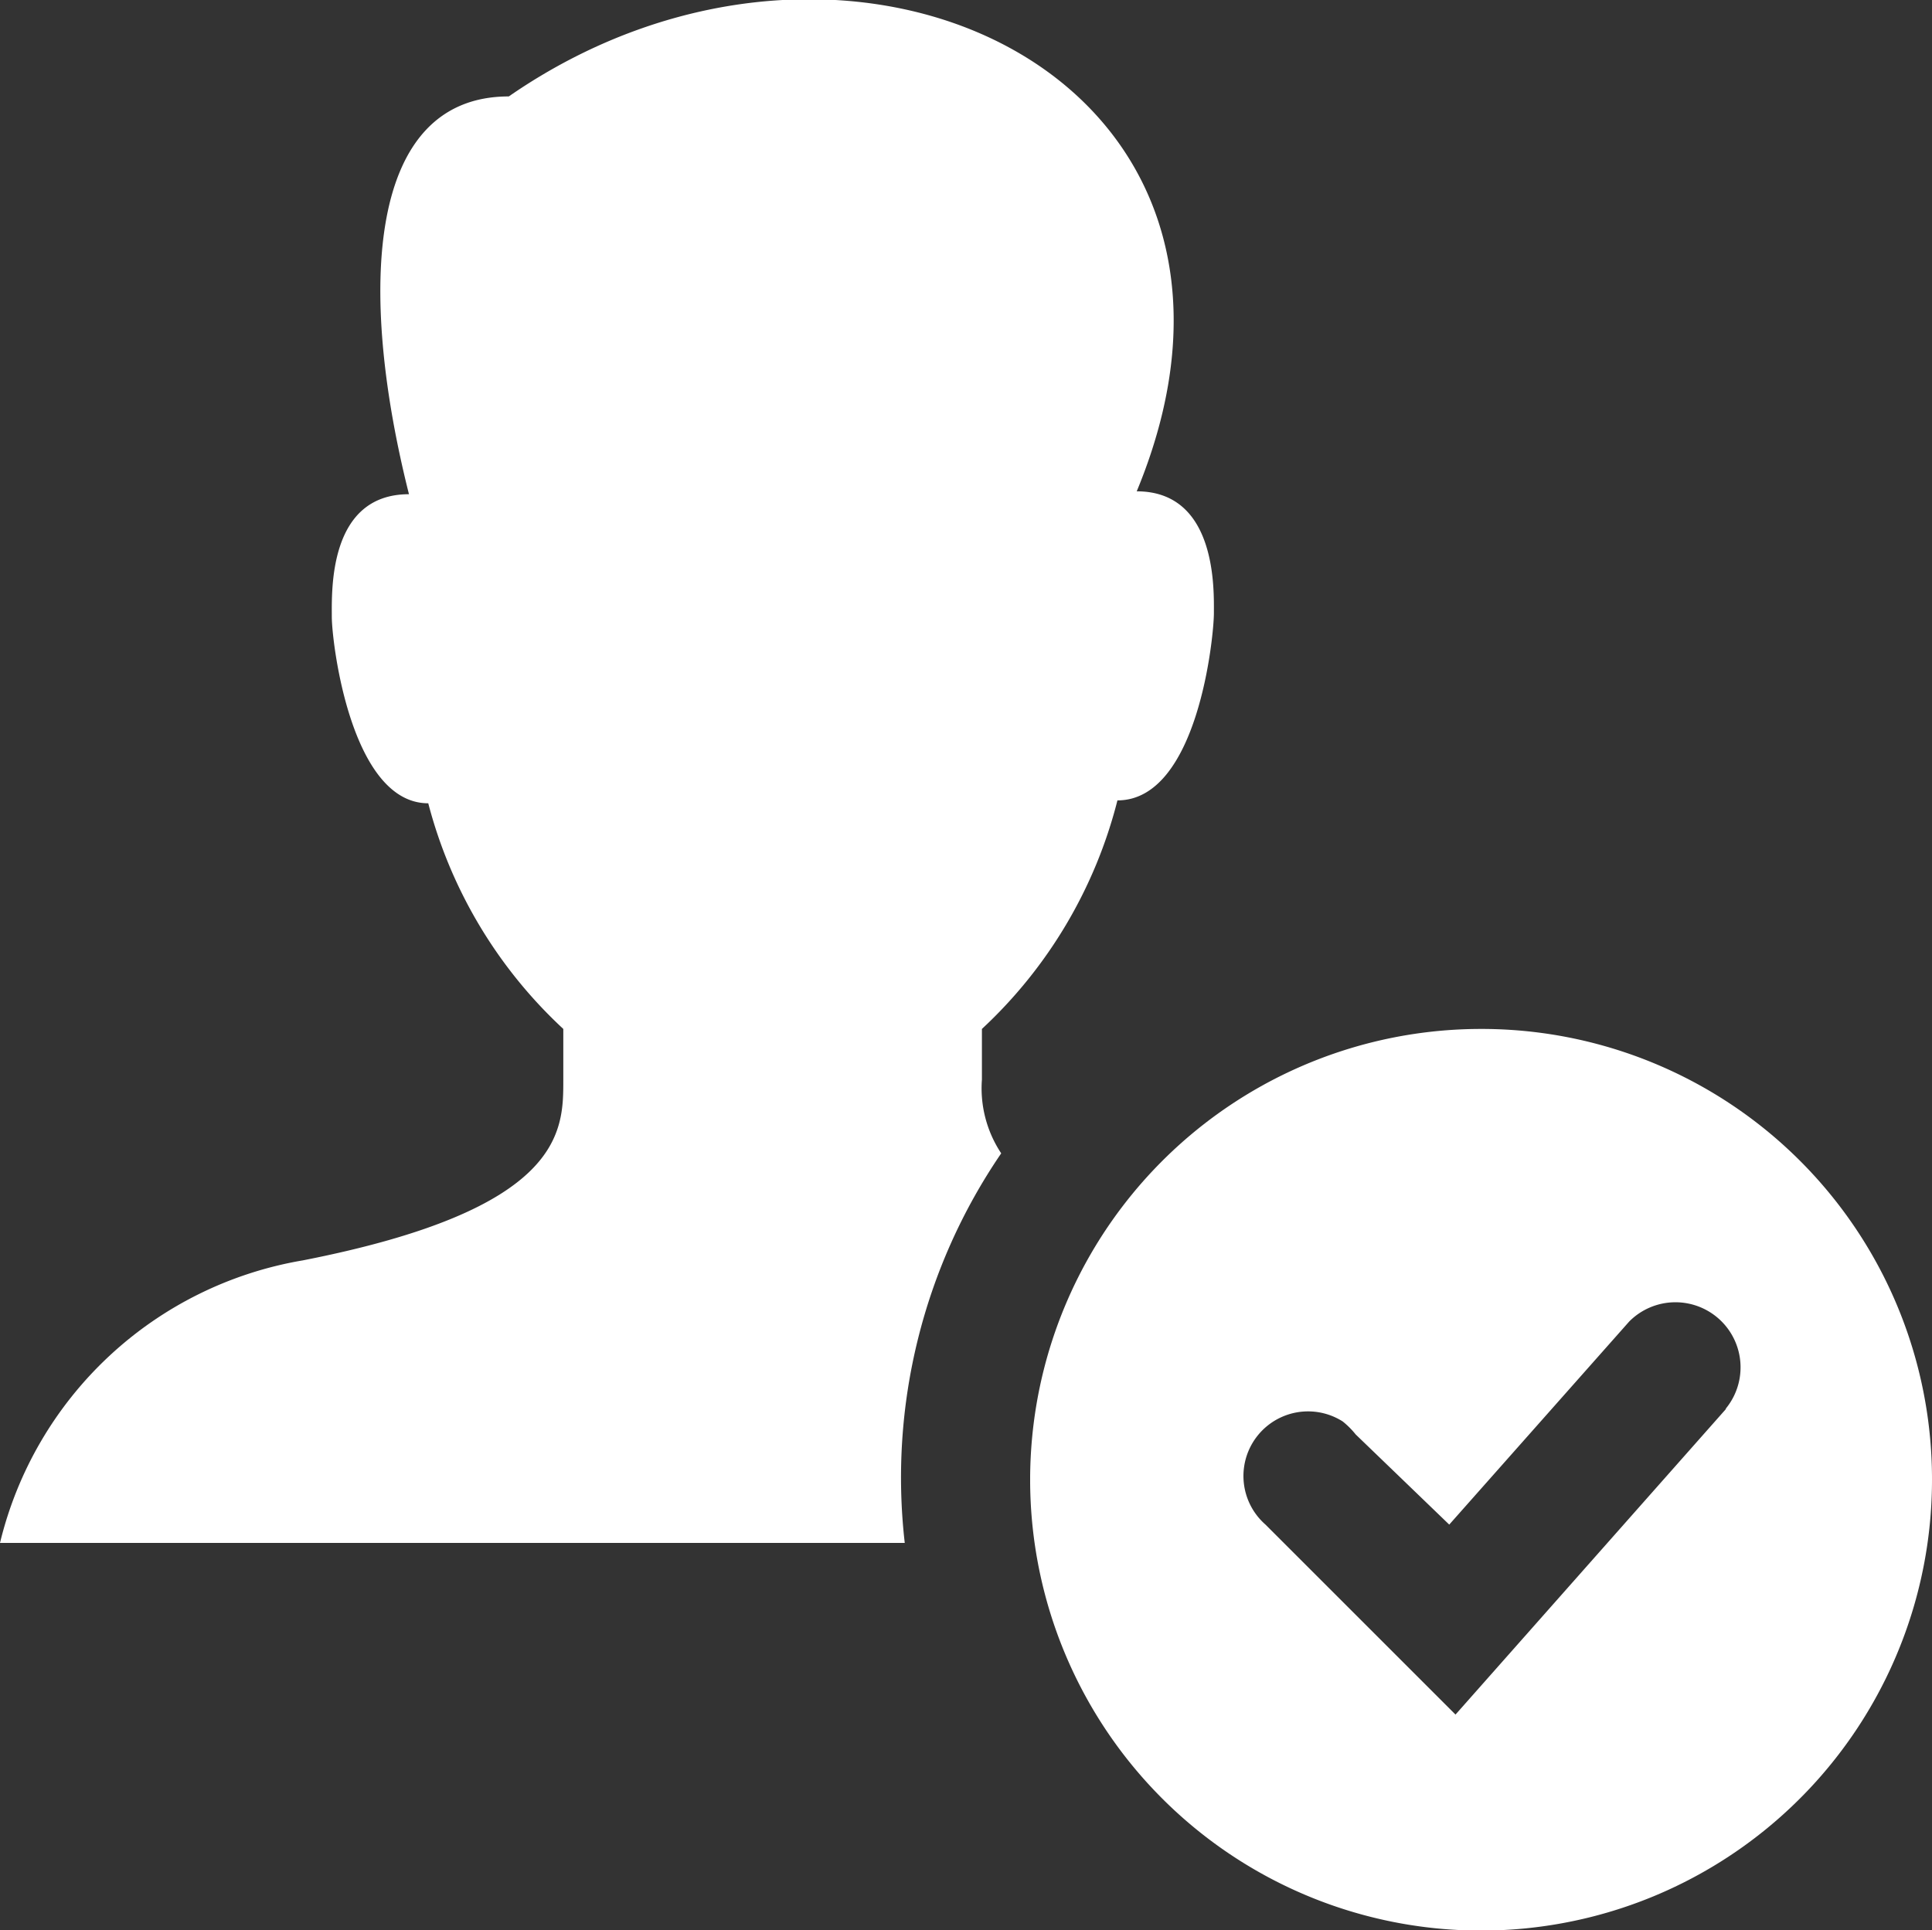
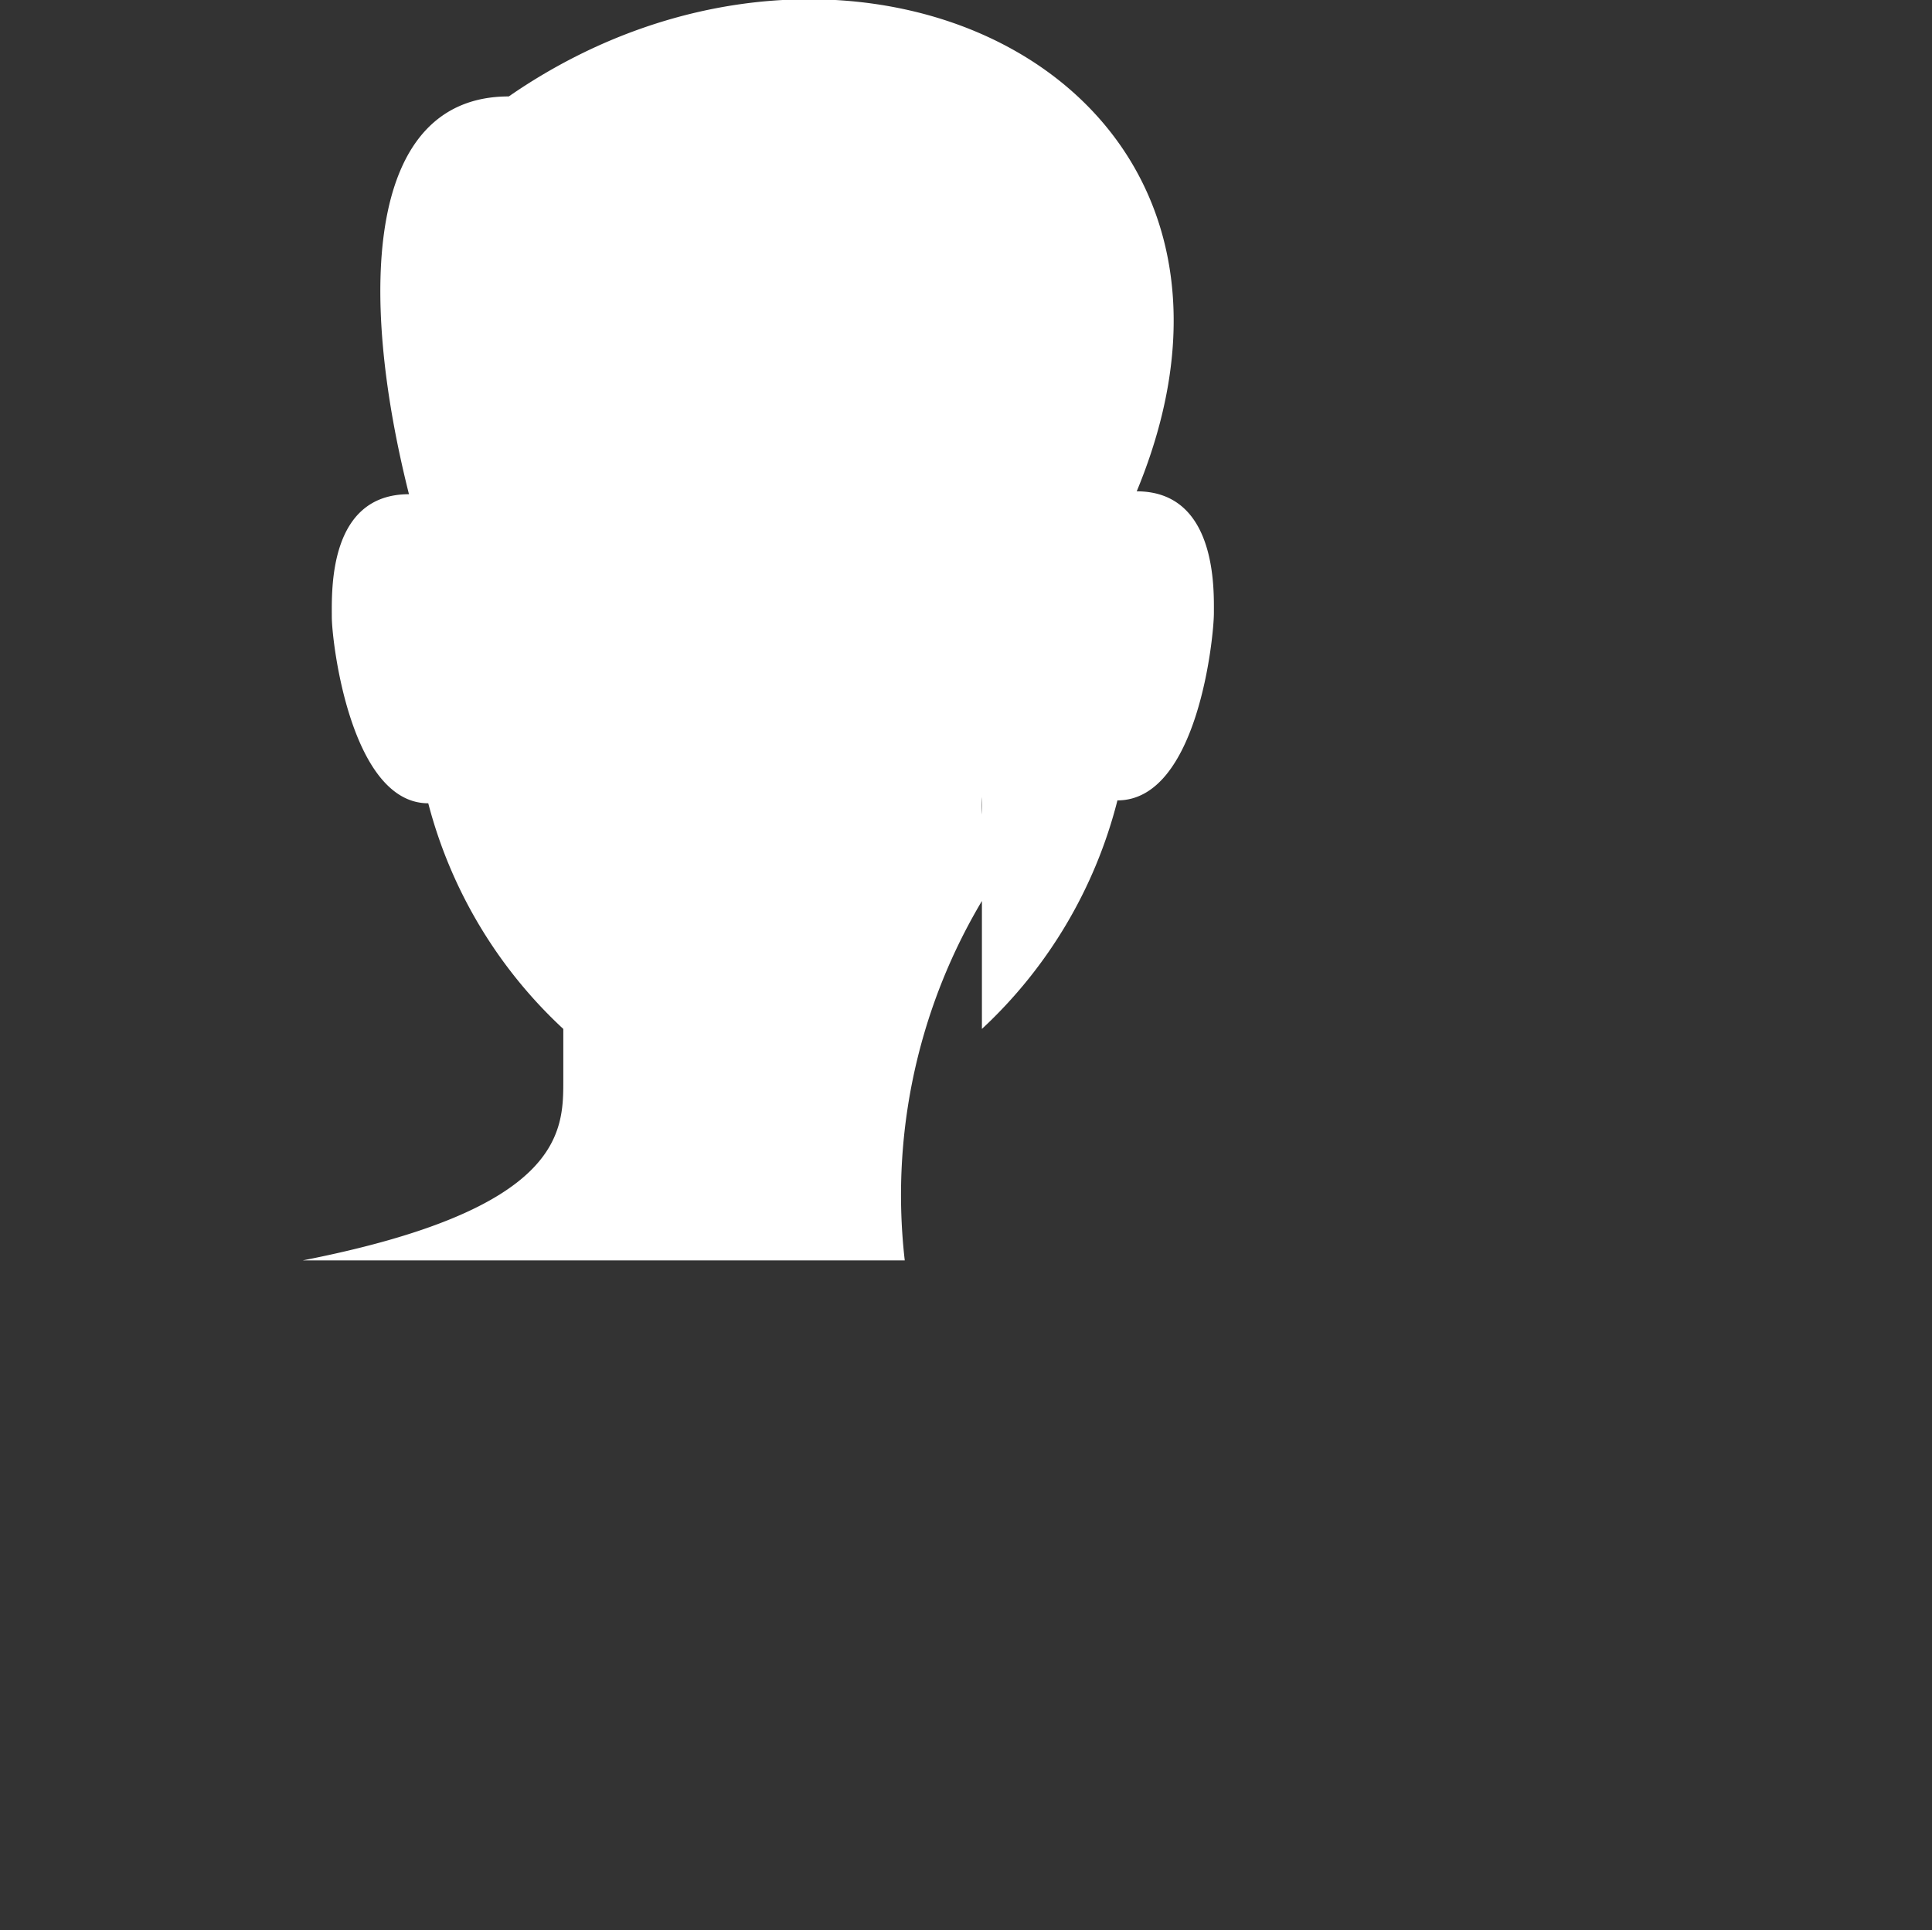
<svg xmlns="http://www.w3.org/2000/svg" viewBox="0 0 40.06 40.03">
  <rect x="0" y="0" width="40.06" height="40.03" fill="#333333" stroke="none" />
  <defs>
    <style>.cls-1{fill:#fff;}</style>
  </defs>
  <g id="Layer_2" data-name="Layer 2">
    <g id="Layer_1-2" data-name="Layer 1">
-       <path class="cls-1" d="M23.17,16.6c1.67,0,2-3.41,2-3.88s.07-2.53-1.6-2.53C27.11,1.64,17.63-2.9,10.55,2,7.61,2,7.41,6,8.48,10.25c-1.67,0-1.6,2-1.6,2.54s.4,3.87,2,3.87a9.72,9.72,0,0,0,2.8,4.68v1.07c0,1.06,0,2.67-5.4,3.73A7.8,7.8,0,0,0,0,32H18.76a11.92,11.92,0,0,1,2-8.08,2.44,2.44,0,0,1-.4-1.53V21.34A9.73,9.73,0,0,0,23.17,16.6Z" />
-       <path class="cls-1" d="M30.71,21.34a9.35,9.35,0,1,0,9.35,9.34A9.34,9.34,0,0,0,30.71,21.34Zm5.08,7.88-5.61,6.34-3.94-3.94a1.34,1.34,0,0,1,1.6-2.14,1.72,1.72,0,0,1,.27.27l1.94,1.87,3.73-4.21a1.35,1.35,0,0,1,2,1.81Z" />
+       <path class="cls-1" d="M23.17,16.6c1.67,0,2-3.41,2-3.88s.07-2.53-1.6-2.53C27.11,1.64,17.63-2.9,10.55,2,7.61,2,7.41,6,8.48,10.25c-1.67,0-1.6,2-1.6,2.54s.4,3.87,2,3.87a9.72,9.72,0,0,0,2.8,4.68v1.07c0,1.06,0,2.67-5.4,3.73H18.76a11.92,11.92,0,0,1,2-8.08,2.44,2.44,0,0,1-.4-1.53V21.34A9.73,9.73,0,0,0,23.17,16.6Z" />
    </g>
  </g>
</svg>